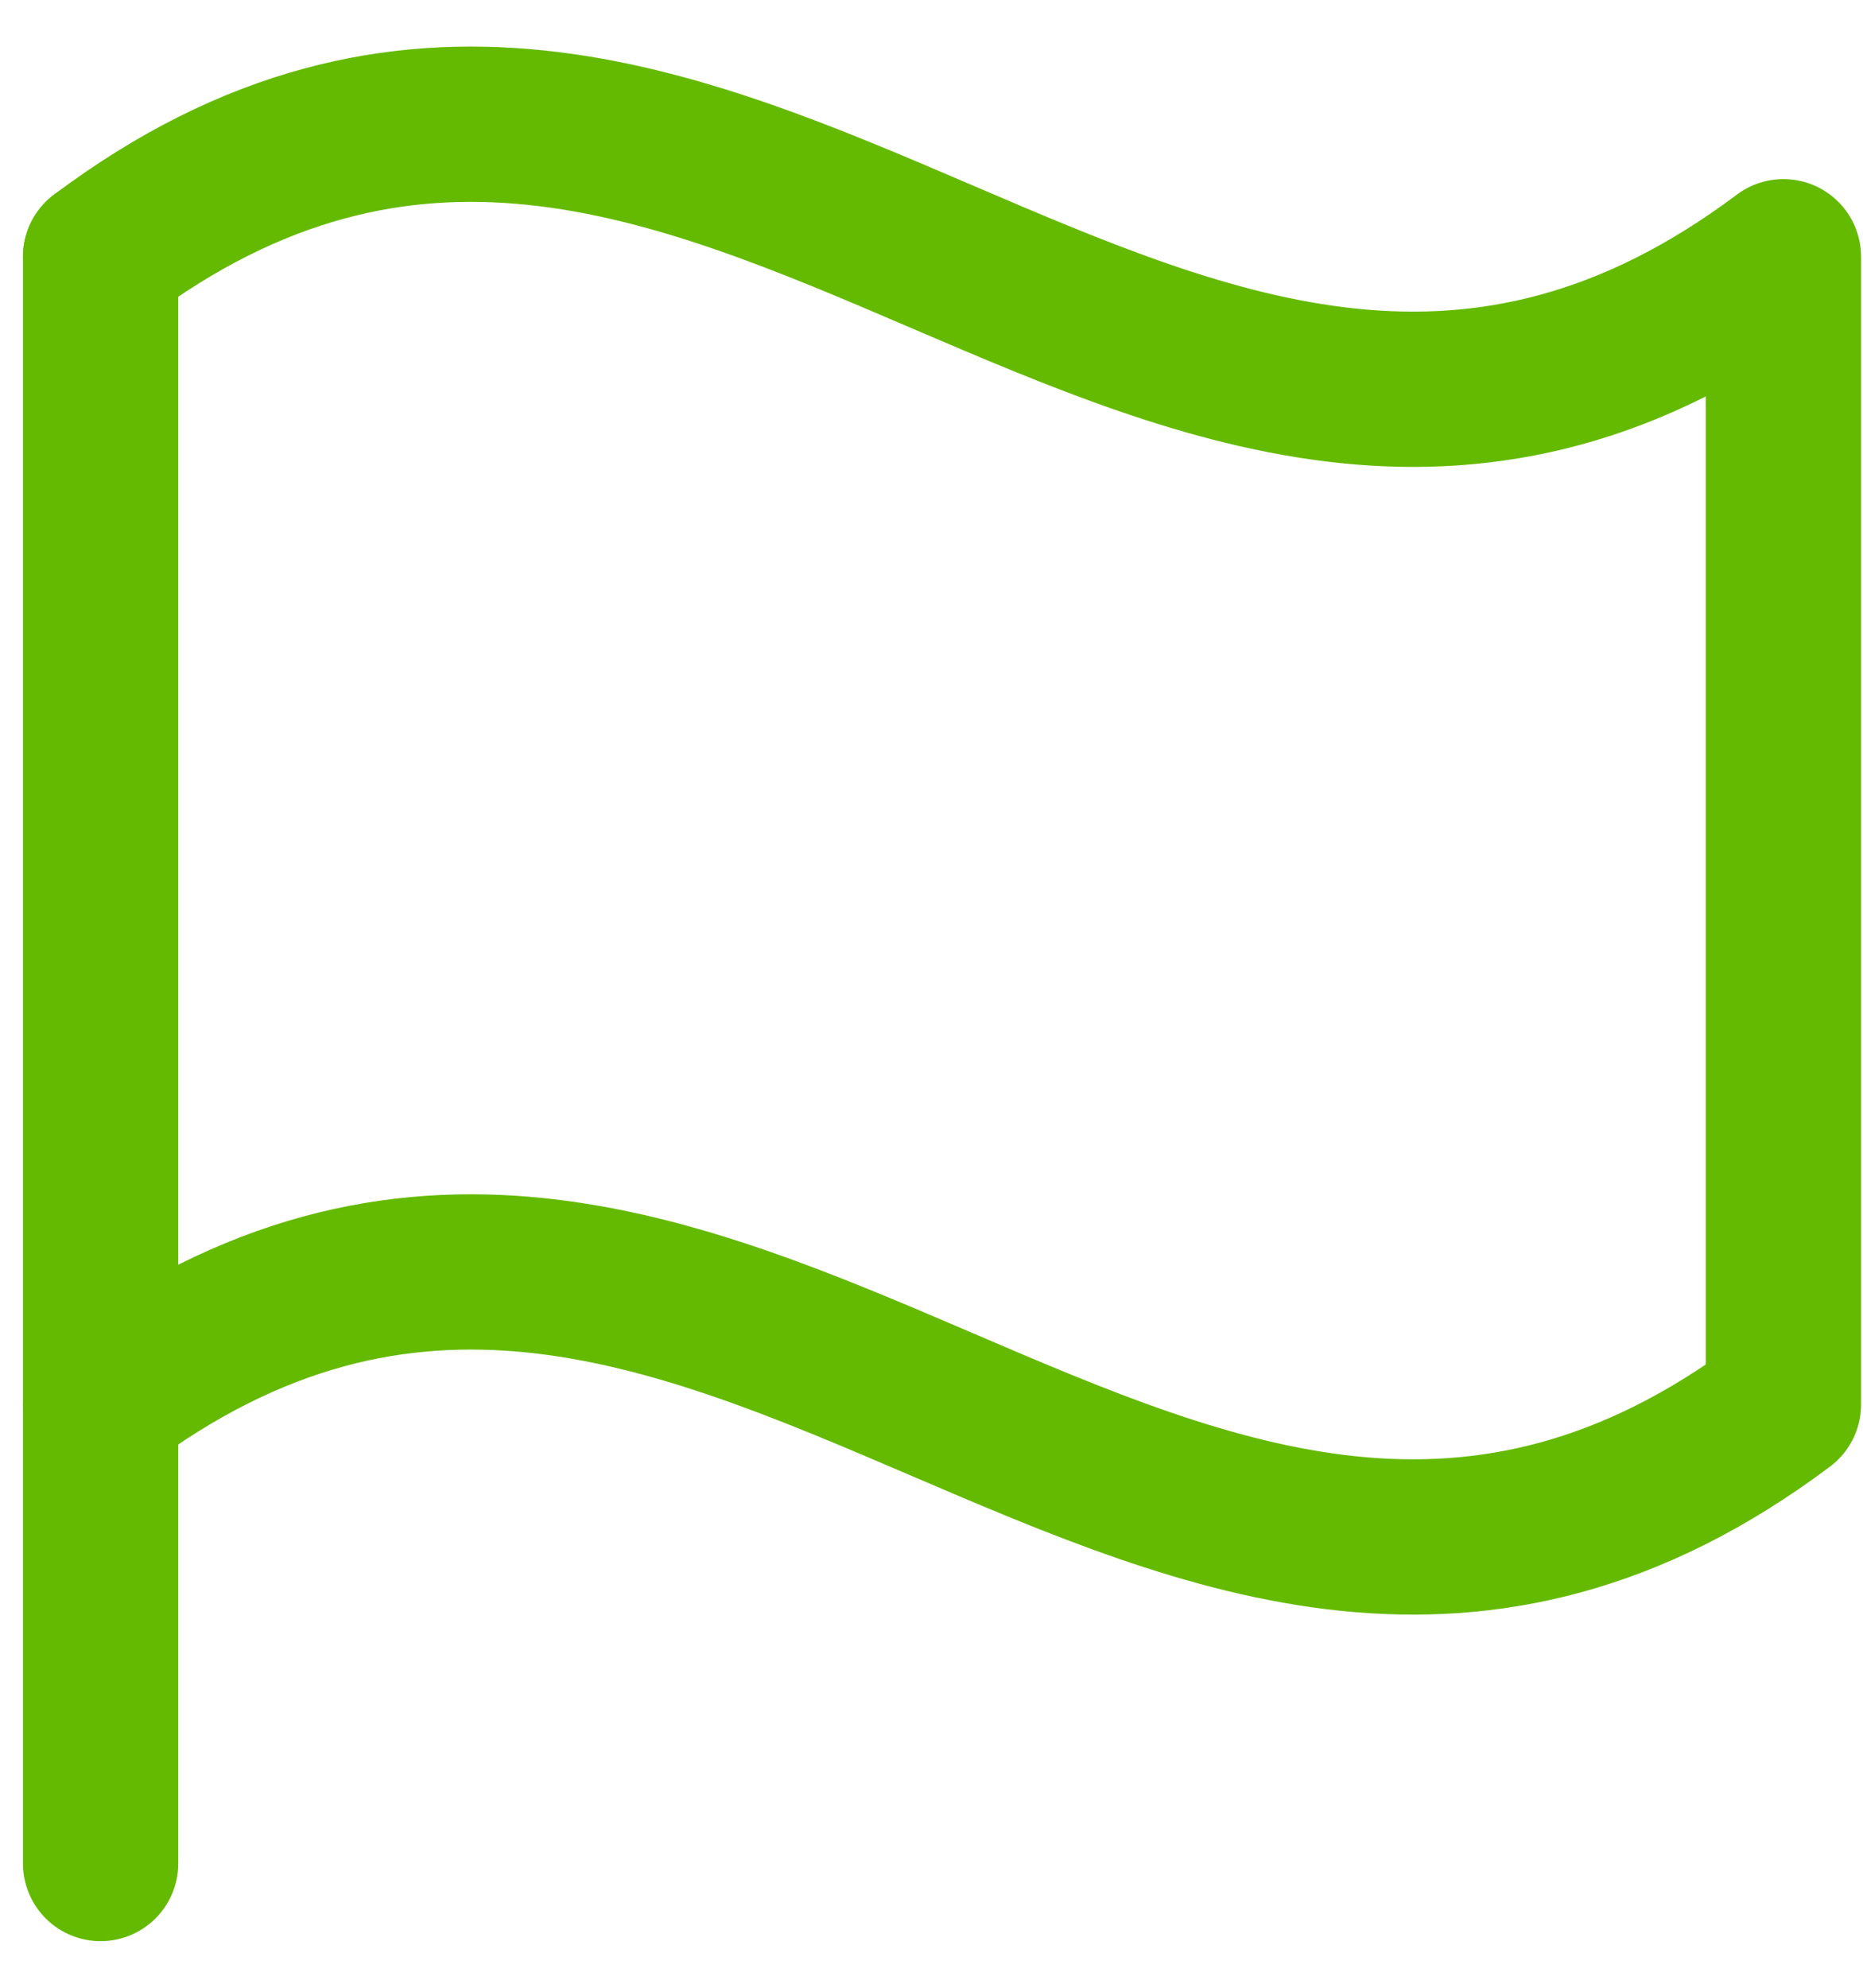
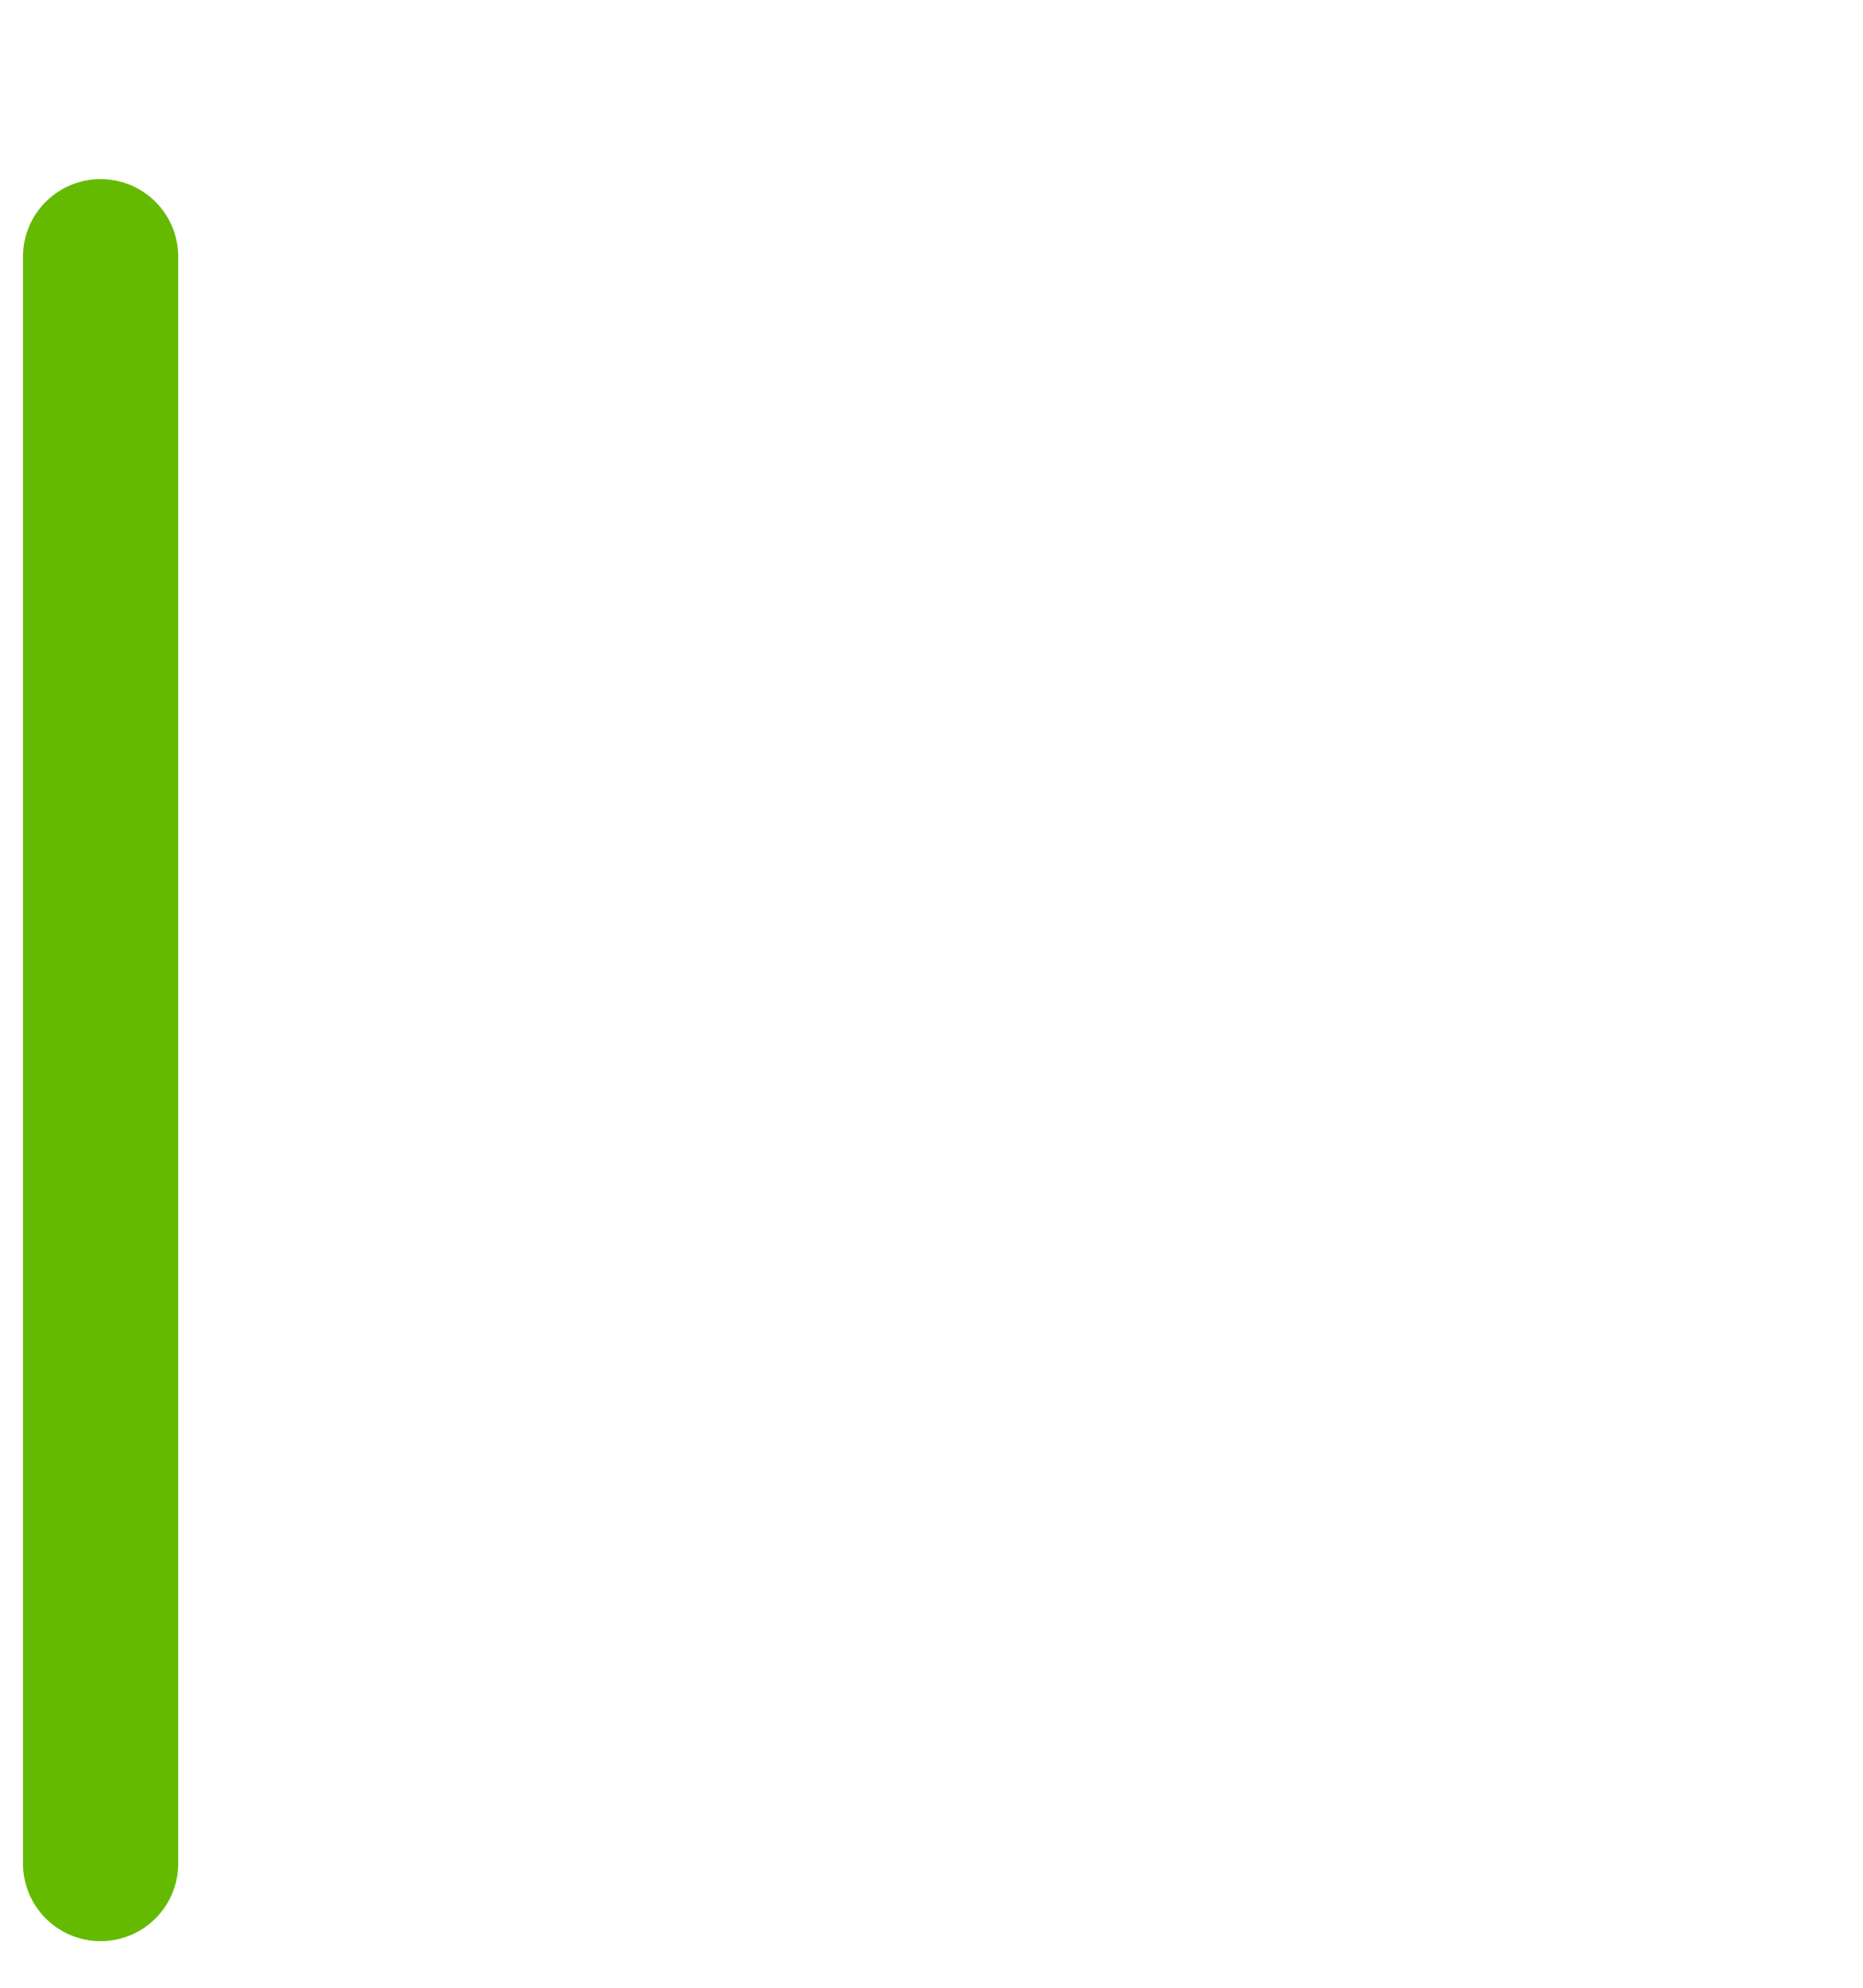
<svg xmlns="http://www.w3.org/2000/svg" width="30" height="32" viewBox="0 0 30 32" fill="none">
  <path d="M1.62 30V4.133" stroke="#64BA00" stroke-width="2.5" stroke-linecap="round" stroke-linejoin="round" />
-   <path d="M1.62 22.61C11.474 15.219 18.865 30 28.719 22.61V4.133C18.865 11.524 11.474 -3.257 1.62 4.133" stroke="#64BA00" stroke-width="2.5" stroke-linecap="round" stroke-linejoin="round" />
</svg>